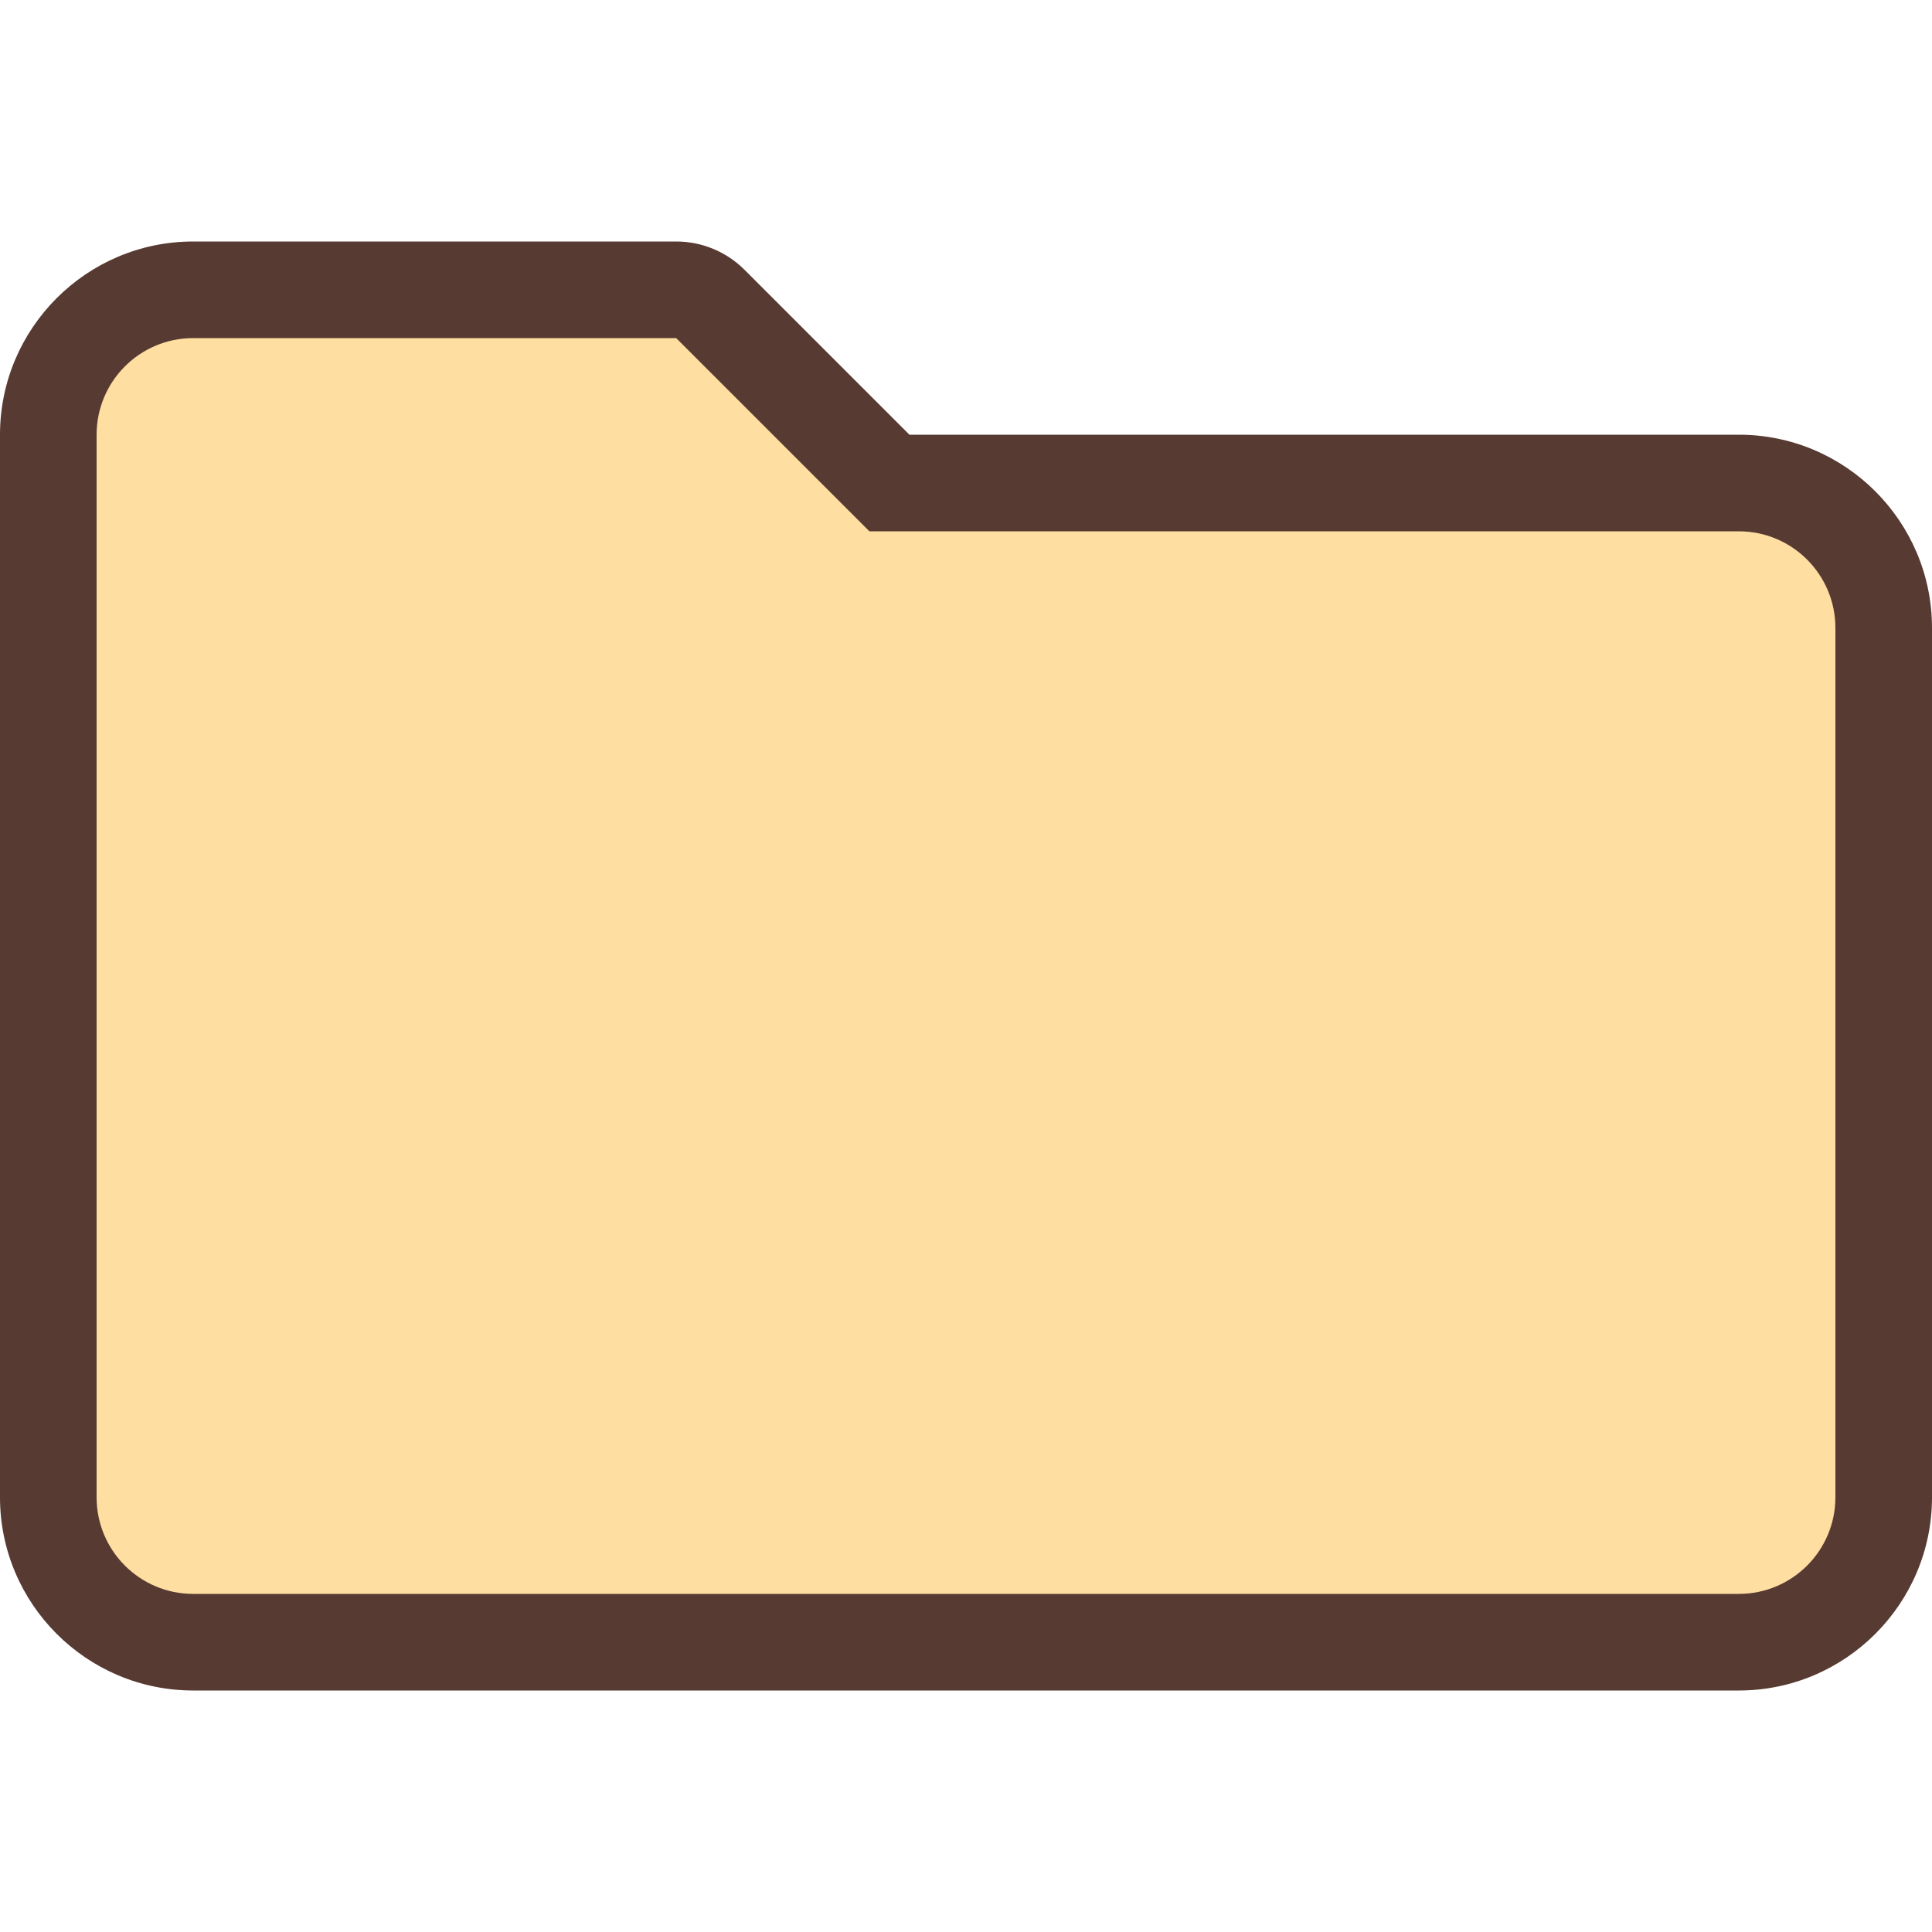
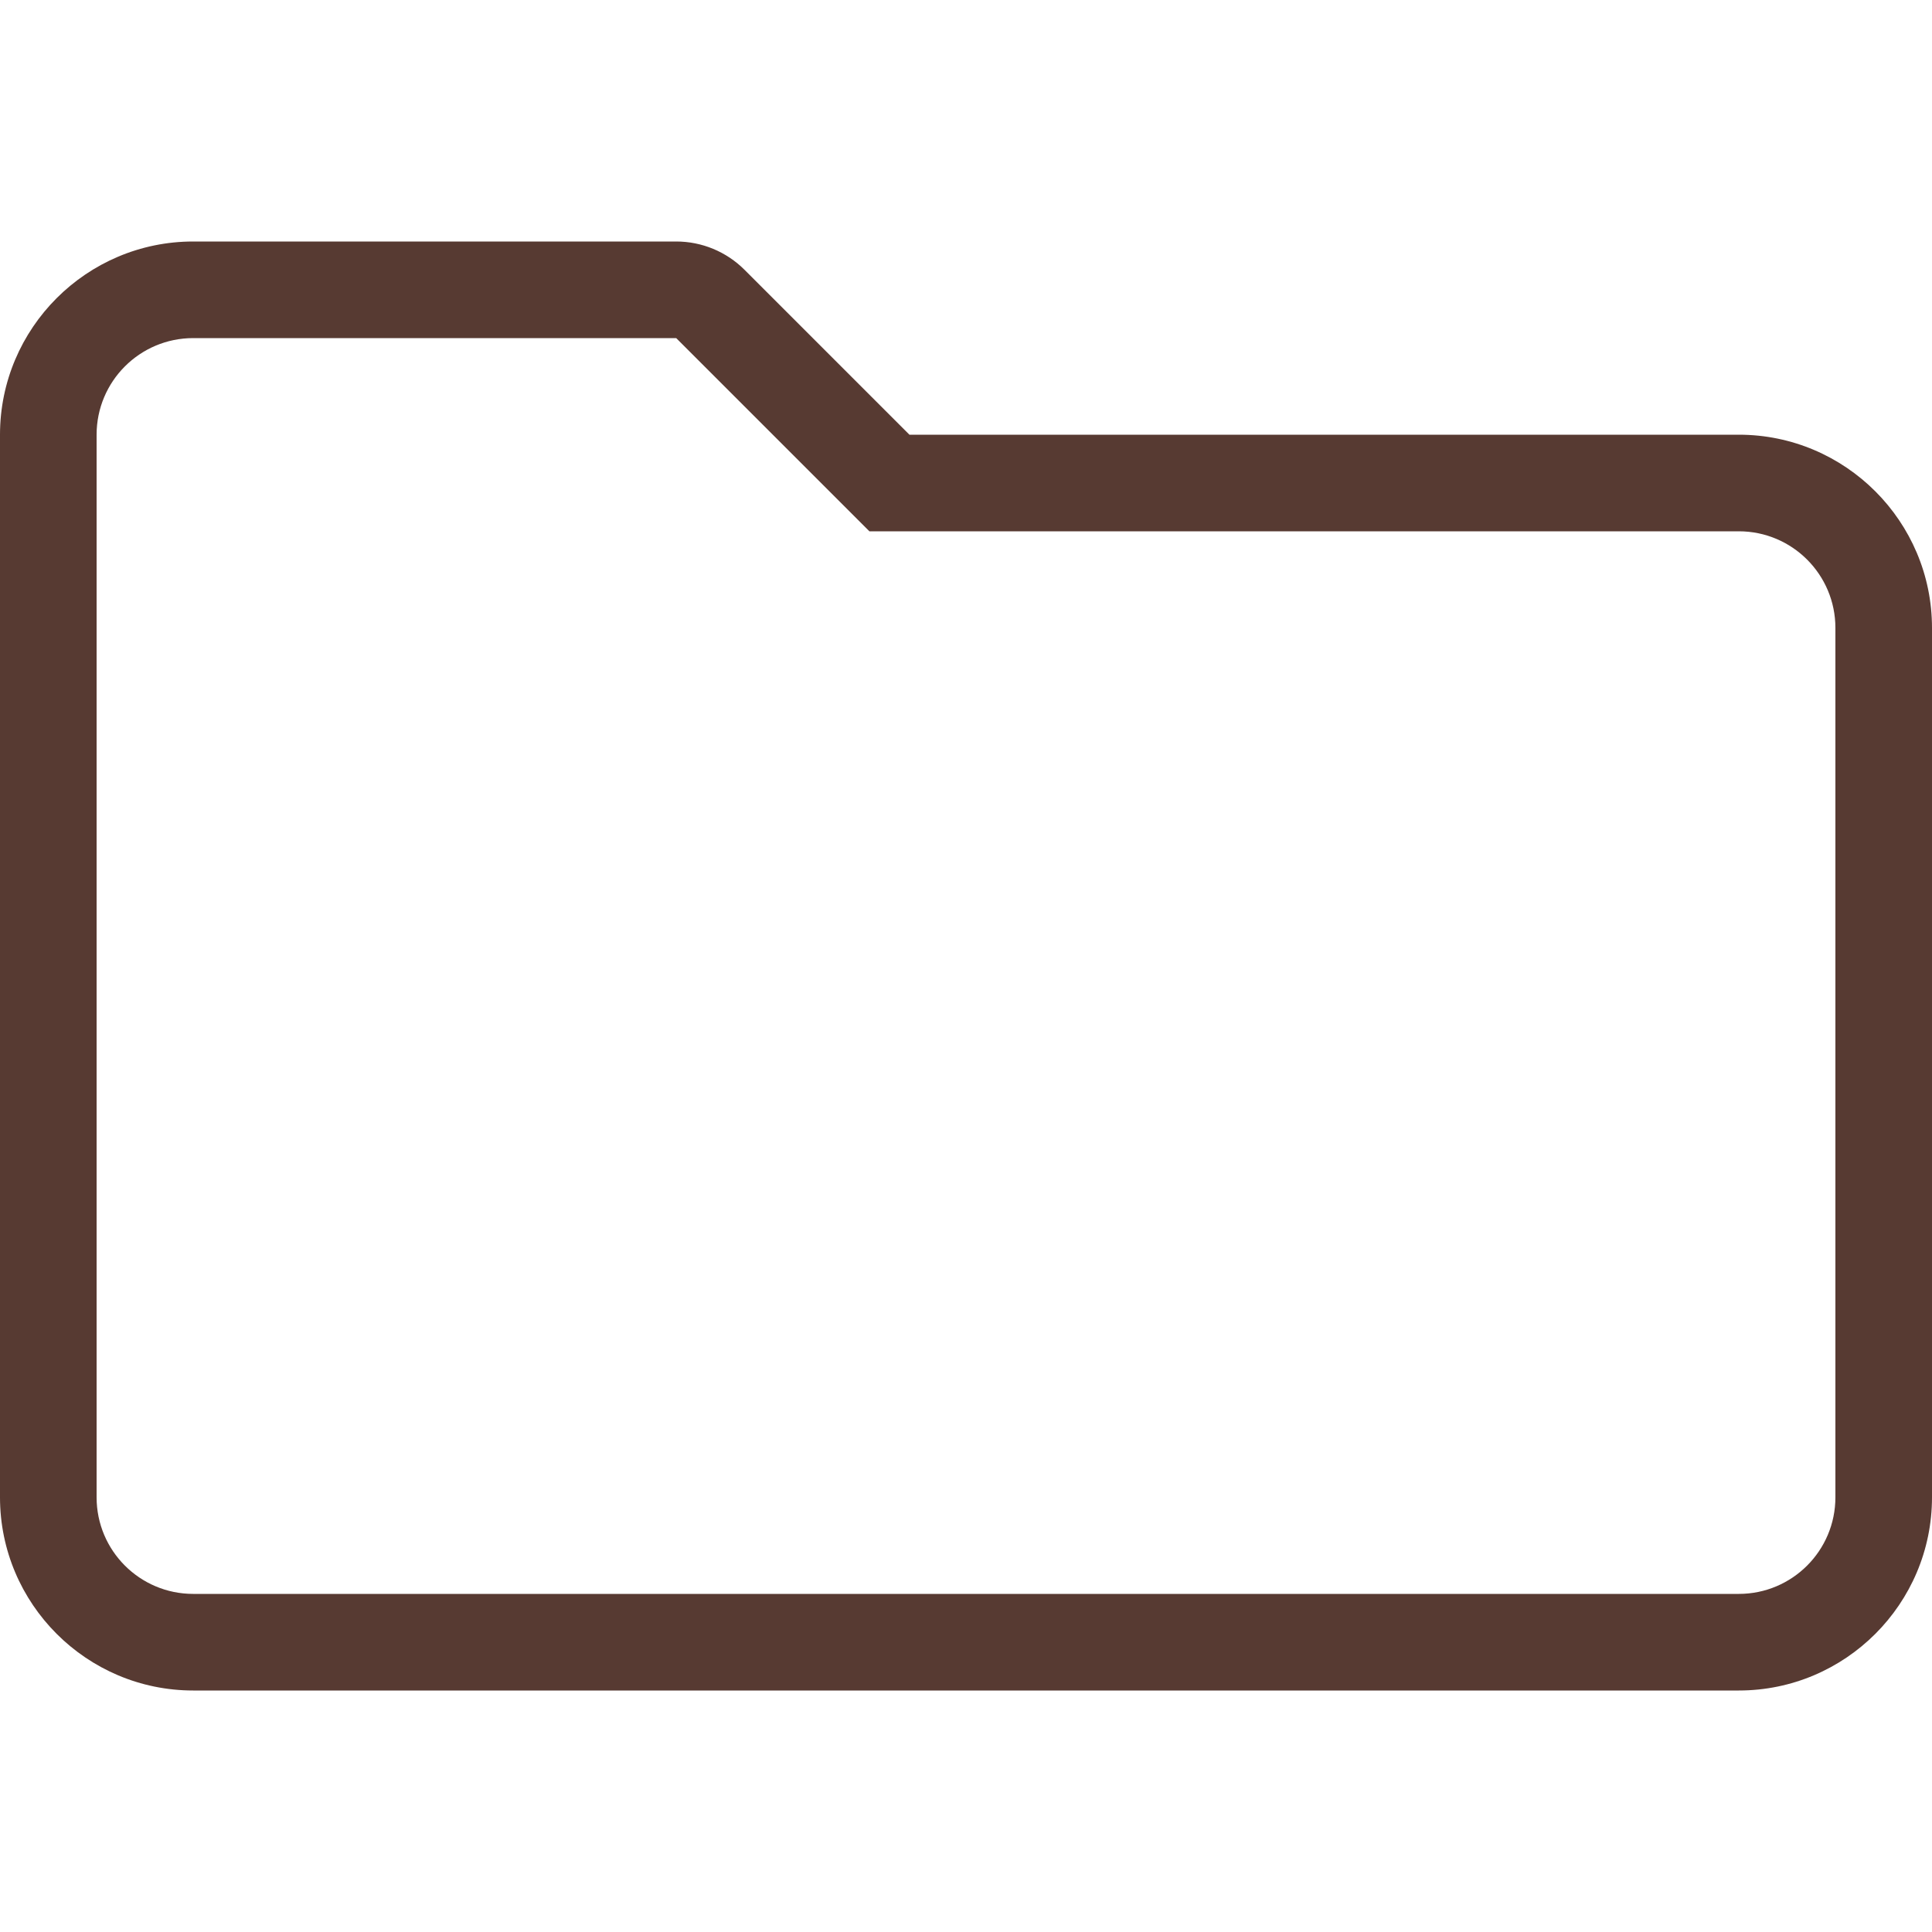
<svg xmlns="http://www.w3.org/2000/svg" height="800px" width="800px" version="1.1" id="Layer_1" viewBox="0 0 512 512" xml:space="preserve">
-   <path style="fill:#FEDEA1;" d="M51.2,435.2c-21.171,0-38.4-17.229-38.4-38.4V115.2c0-21.171,17.229-38.4,38.4-38.4h133.299  l51.2,51.2H460.8c21.171,0,38.4,17.229,38.4,38.4v230.4c0,21.171-17.229,38.4-38.4,38.4H51.2z" />
  <path style="fill:#573A32;" d="M460.8,115.2H241.007l-43.699-43.699C192.503,66.697,185.993,64,179.2,64h-128  C22.972,64,0,86.972,0,115.2v281.6C0,425.028,22.972,448,51.2,448h409.6c28.228,0,51.2-22.972,51.2-51.2V166.4  C512,138.172,489.028,115.2,460.8,115.2z M486.4,396.8c0,14.14-11.46,25.6-25.6,25.6H51.2c-14.14,0-25.6-11.46-25.6-25.6V115.2  c0-14.14,11.46-25.6,25.6-25.6h128l51.2,51.2h230.4c14.14,0,25.6,11.46,25.6,25.6V396.8z" />
</svg>